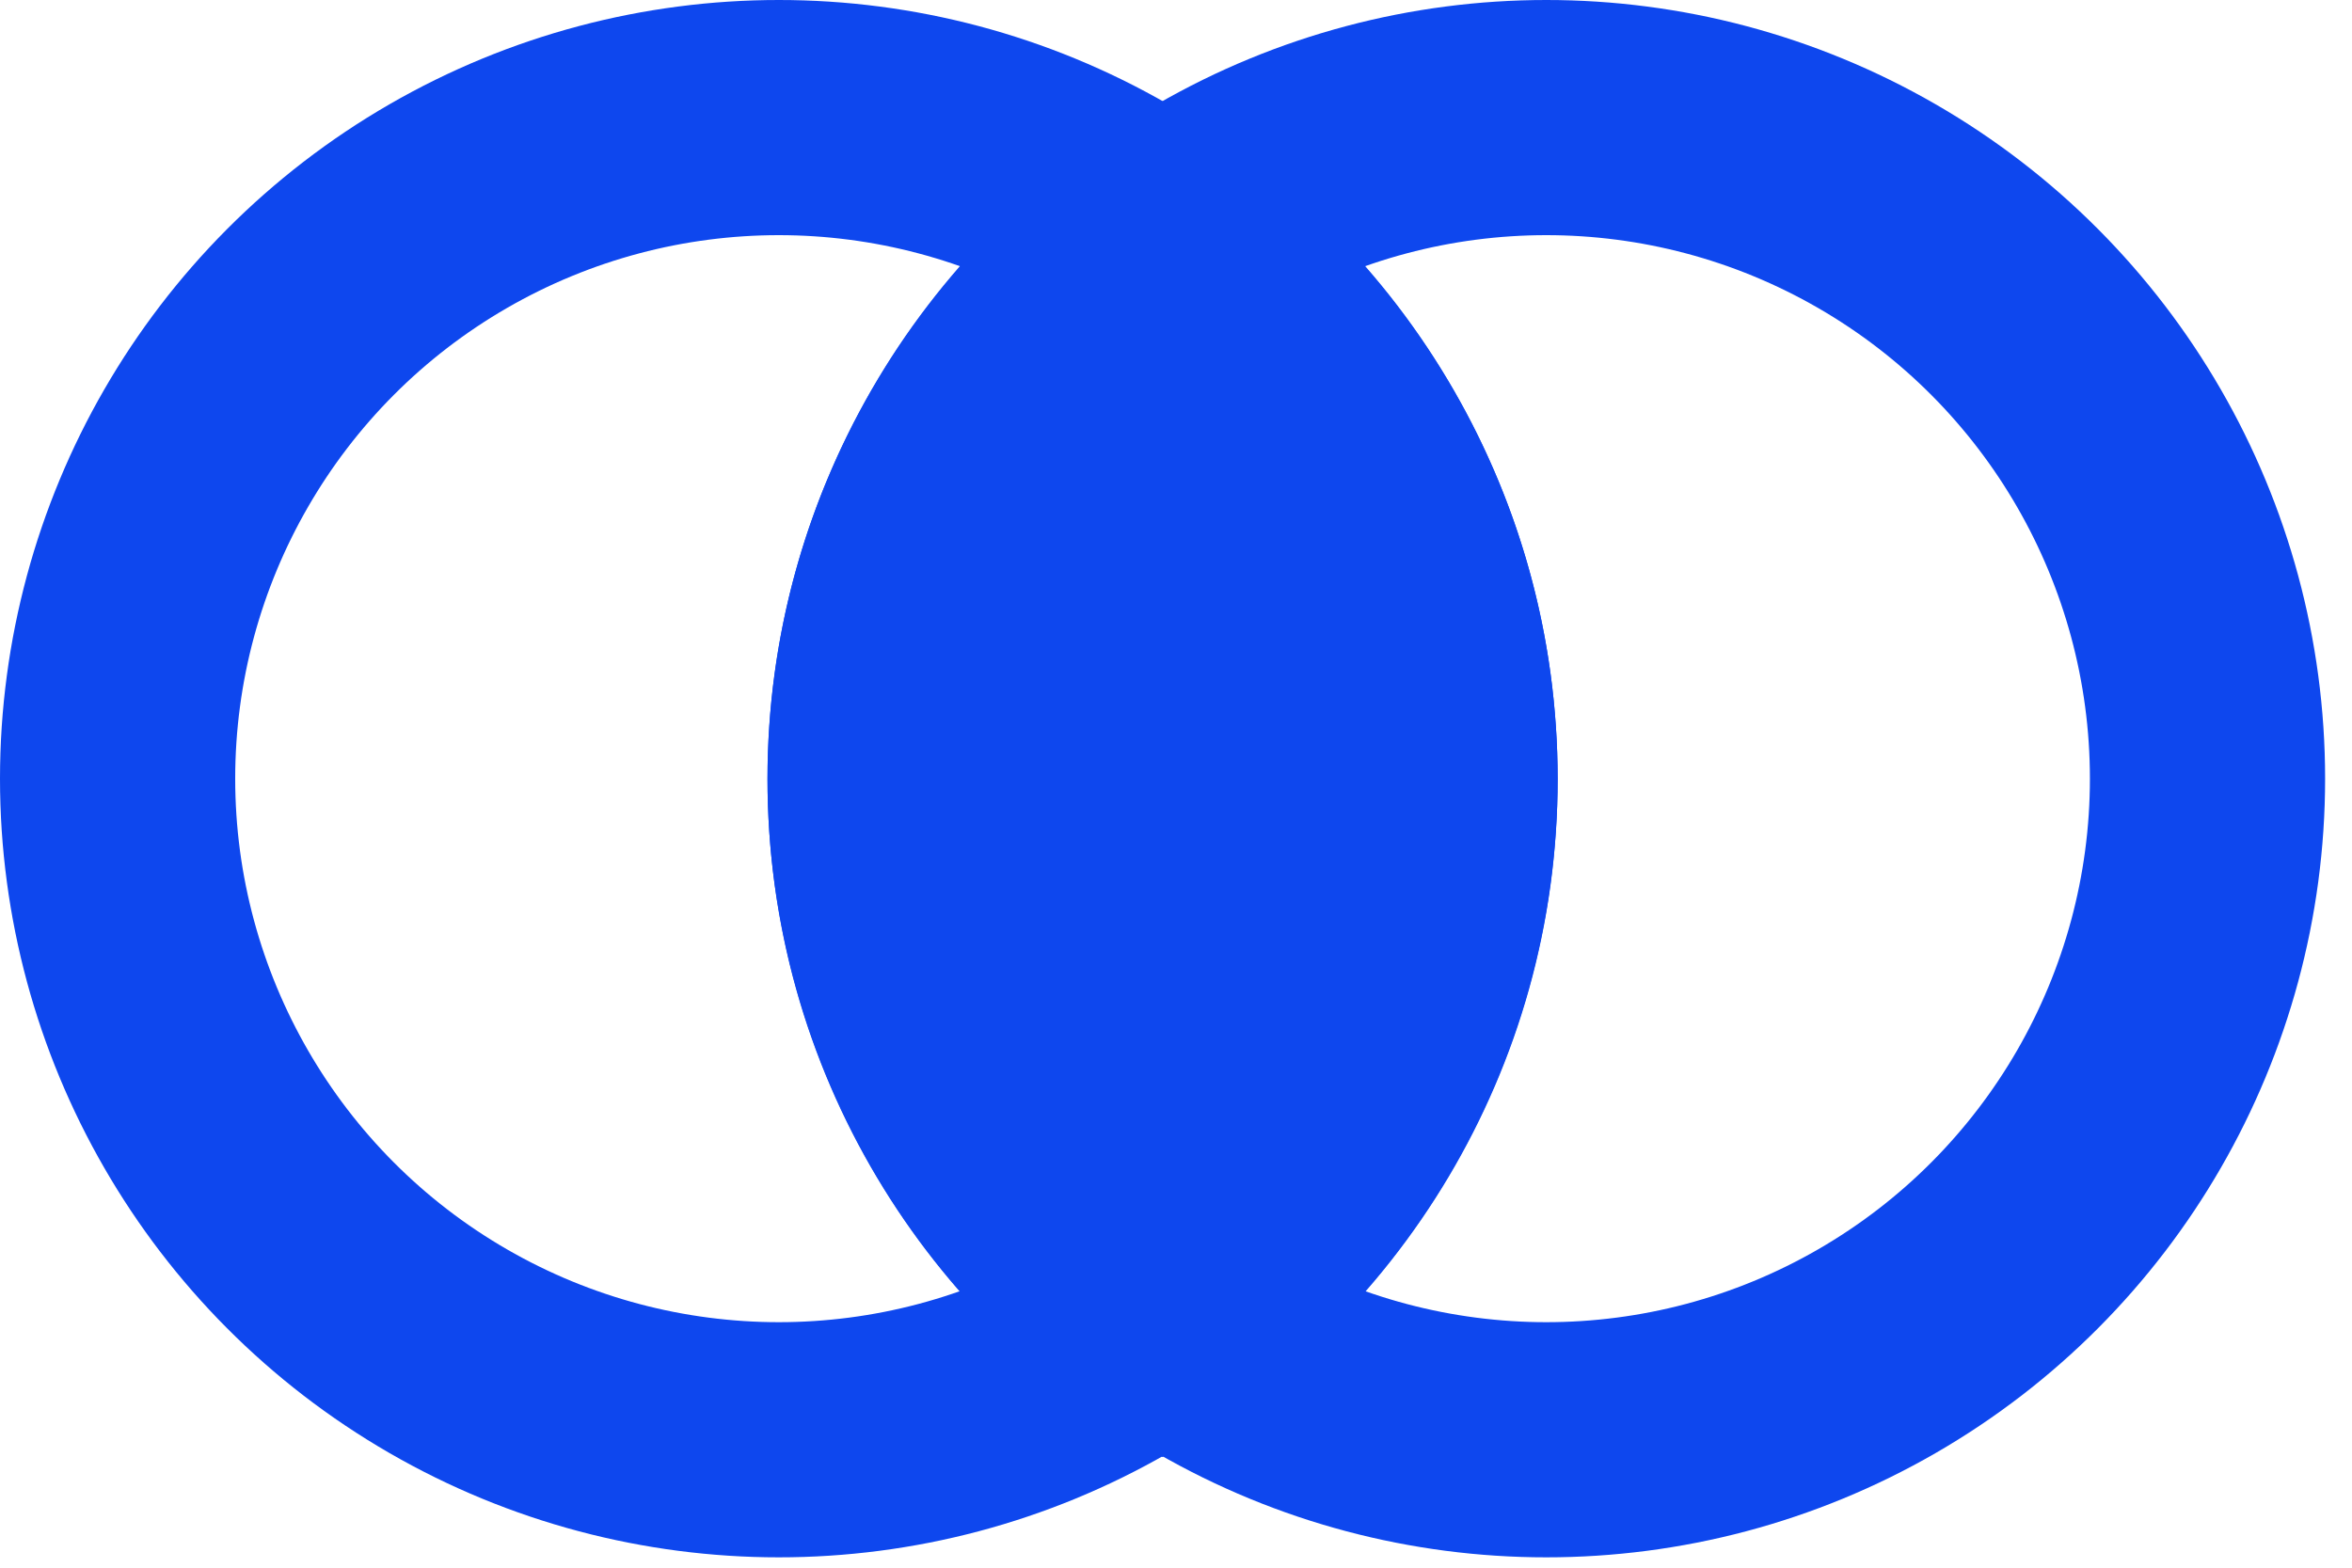
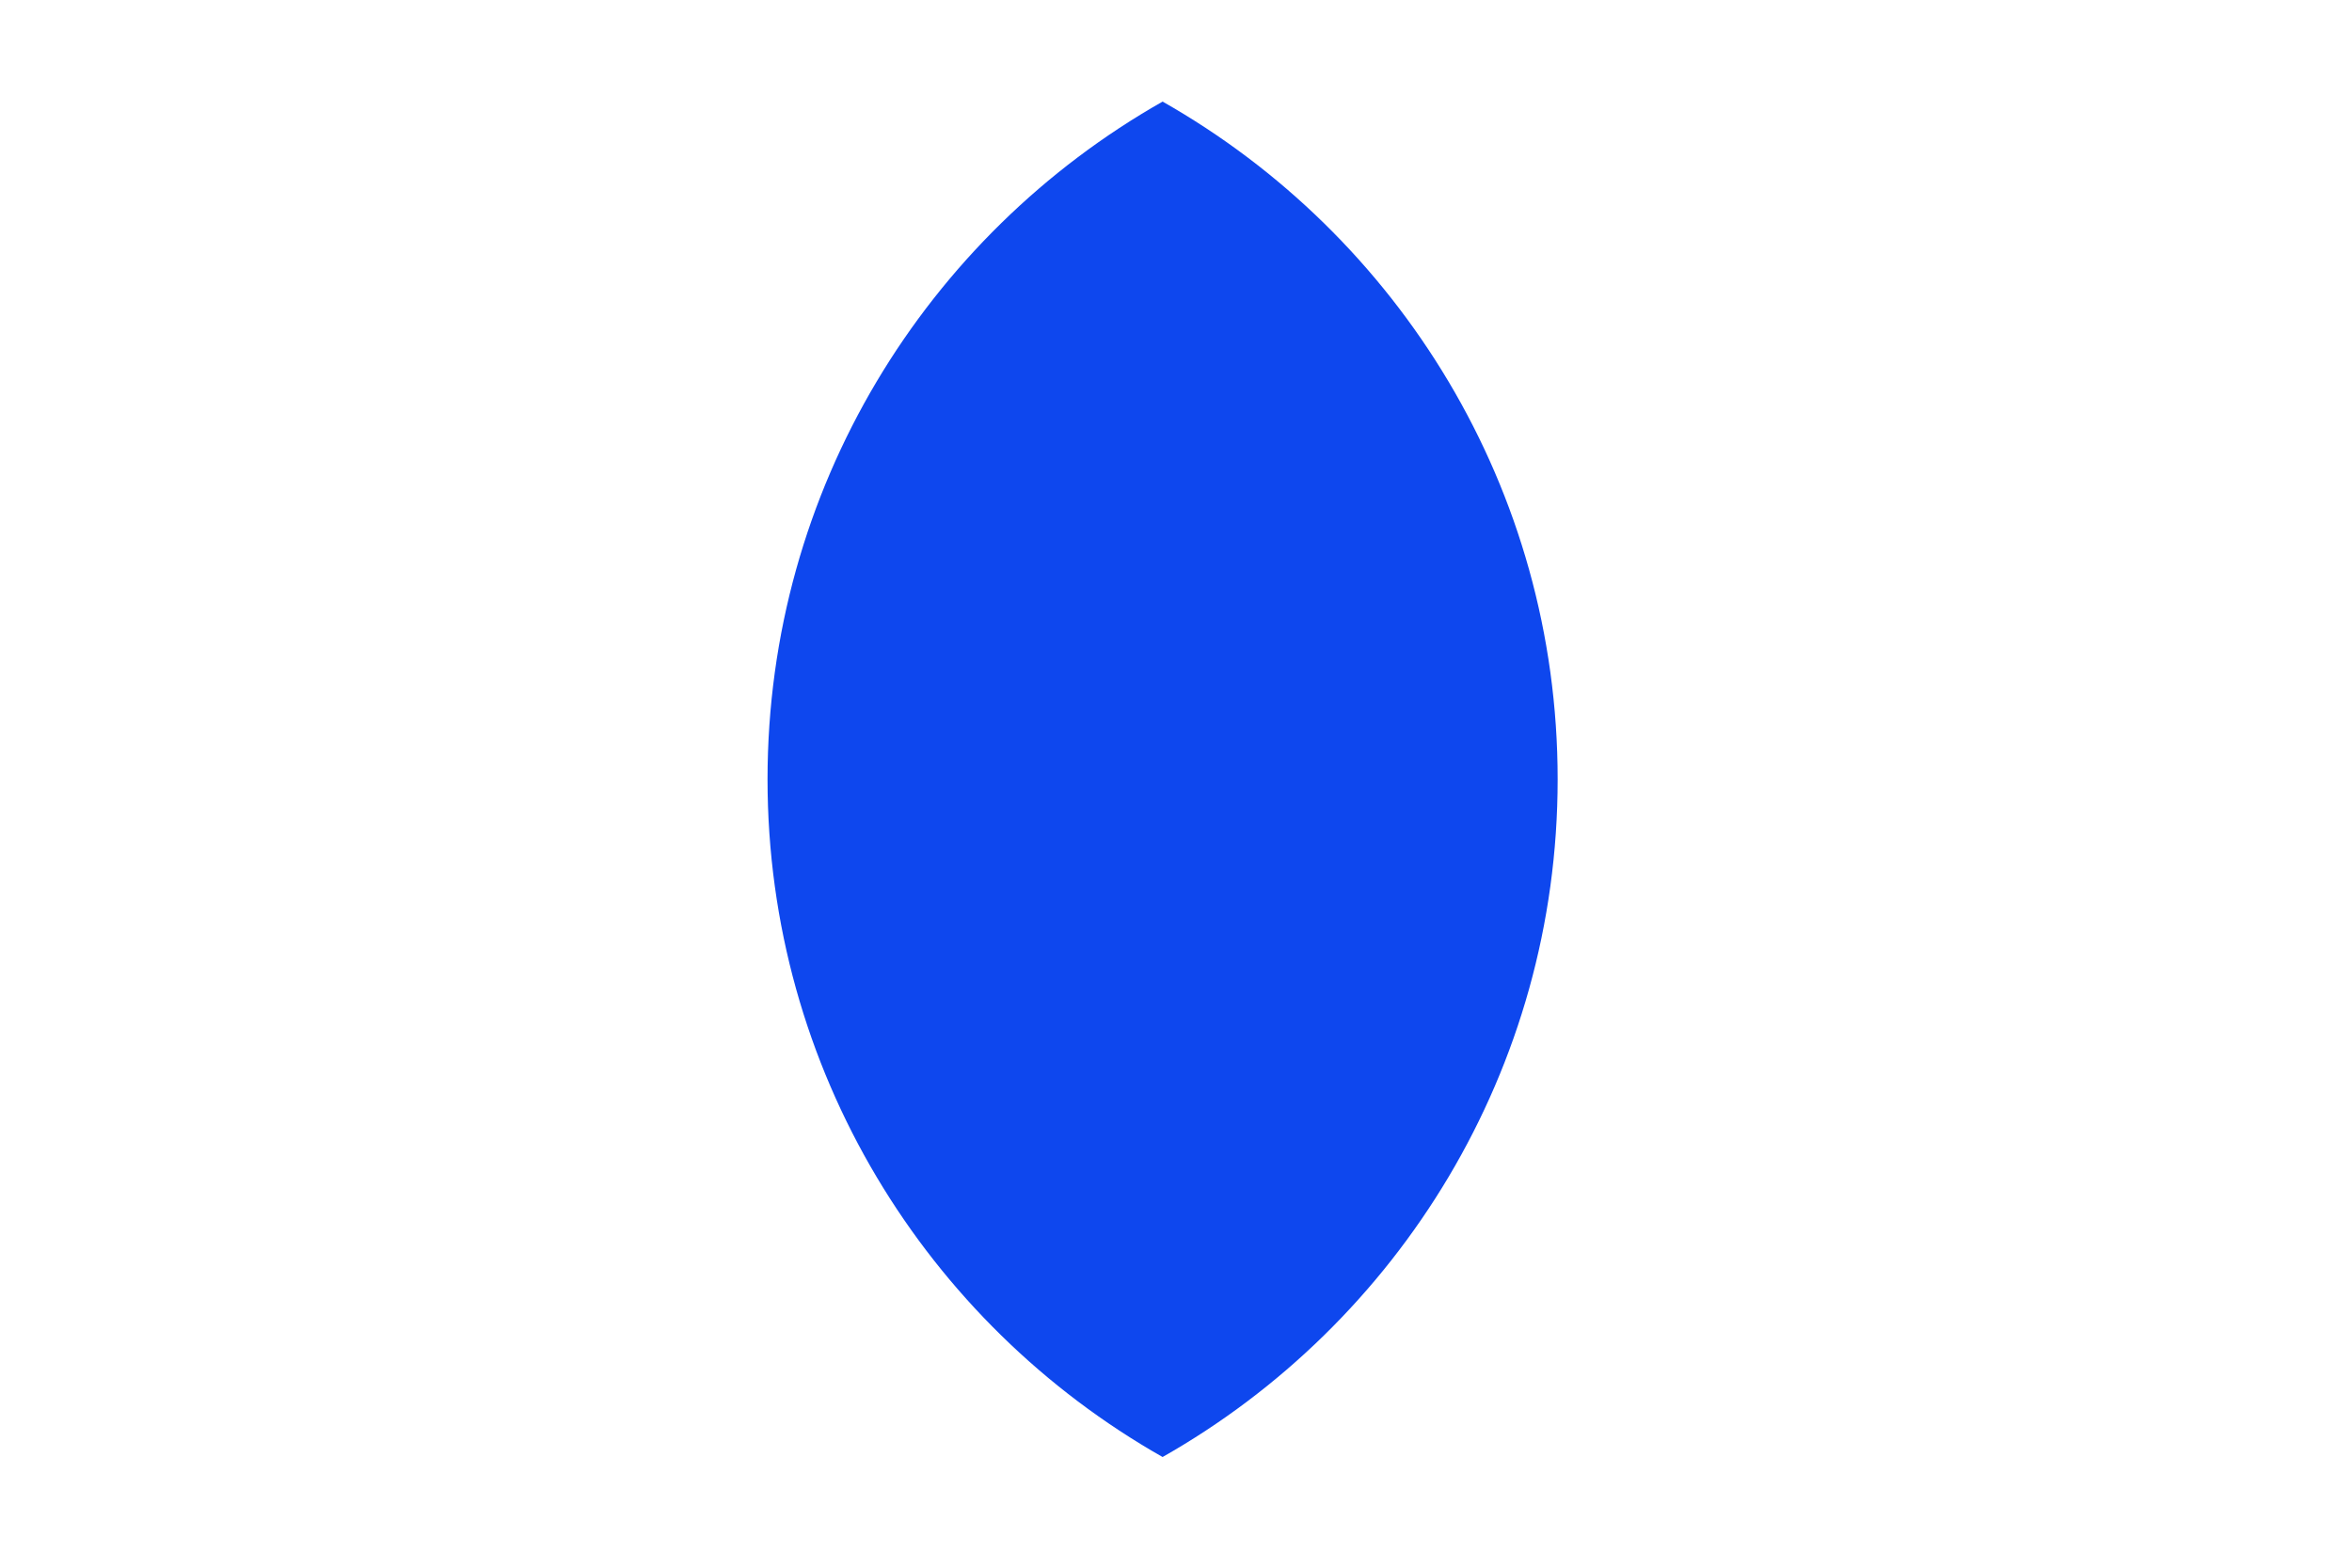
<svg xmlns="http://www.w3.org/2000/svg" width="30" height="20" viewBox="0 0 30 20" fill="none">
-   <circle cx="9.934" cy="9.934" r="8.434" stroke="#0E47EE" stroke-width="3" />
-   <circle cx="19.723" cy="9.934" r="8.434" stroke="#0E47EE" stroke-width="3" />
  <path fill-rule="evenodd" clip-rule="evenodd" d="M14.829 18.588C17.838 16.881 19.868 13.648 19.868 9.942C19.868 6.235 17.838 3.003 14.829 1.296C11.82 3.003 9.79 6.235 9.79 9.942C9.79 13.648 11.82 16.881 14.829 18.588Z" fill="#0E47EE" />
</svg>